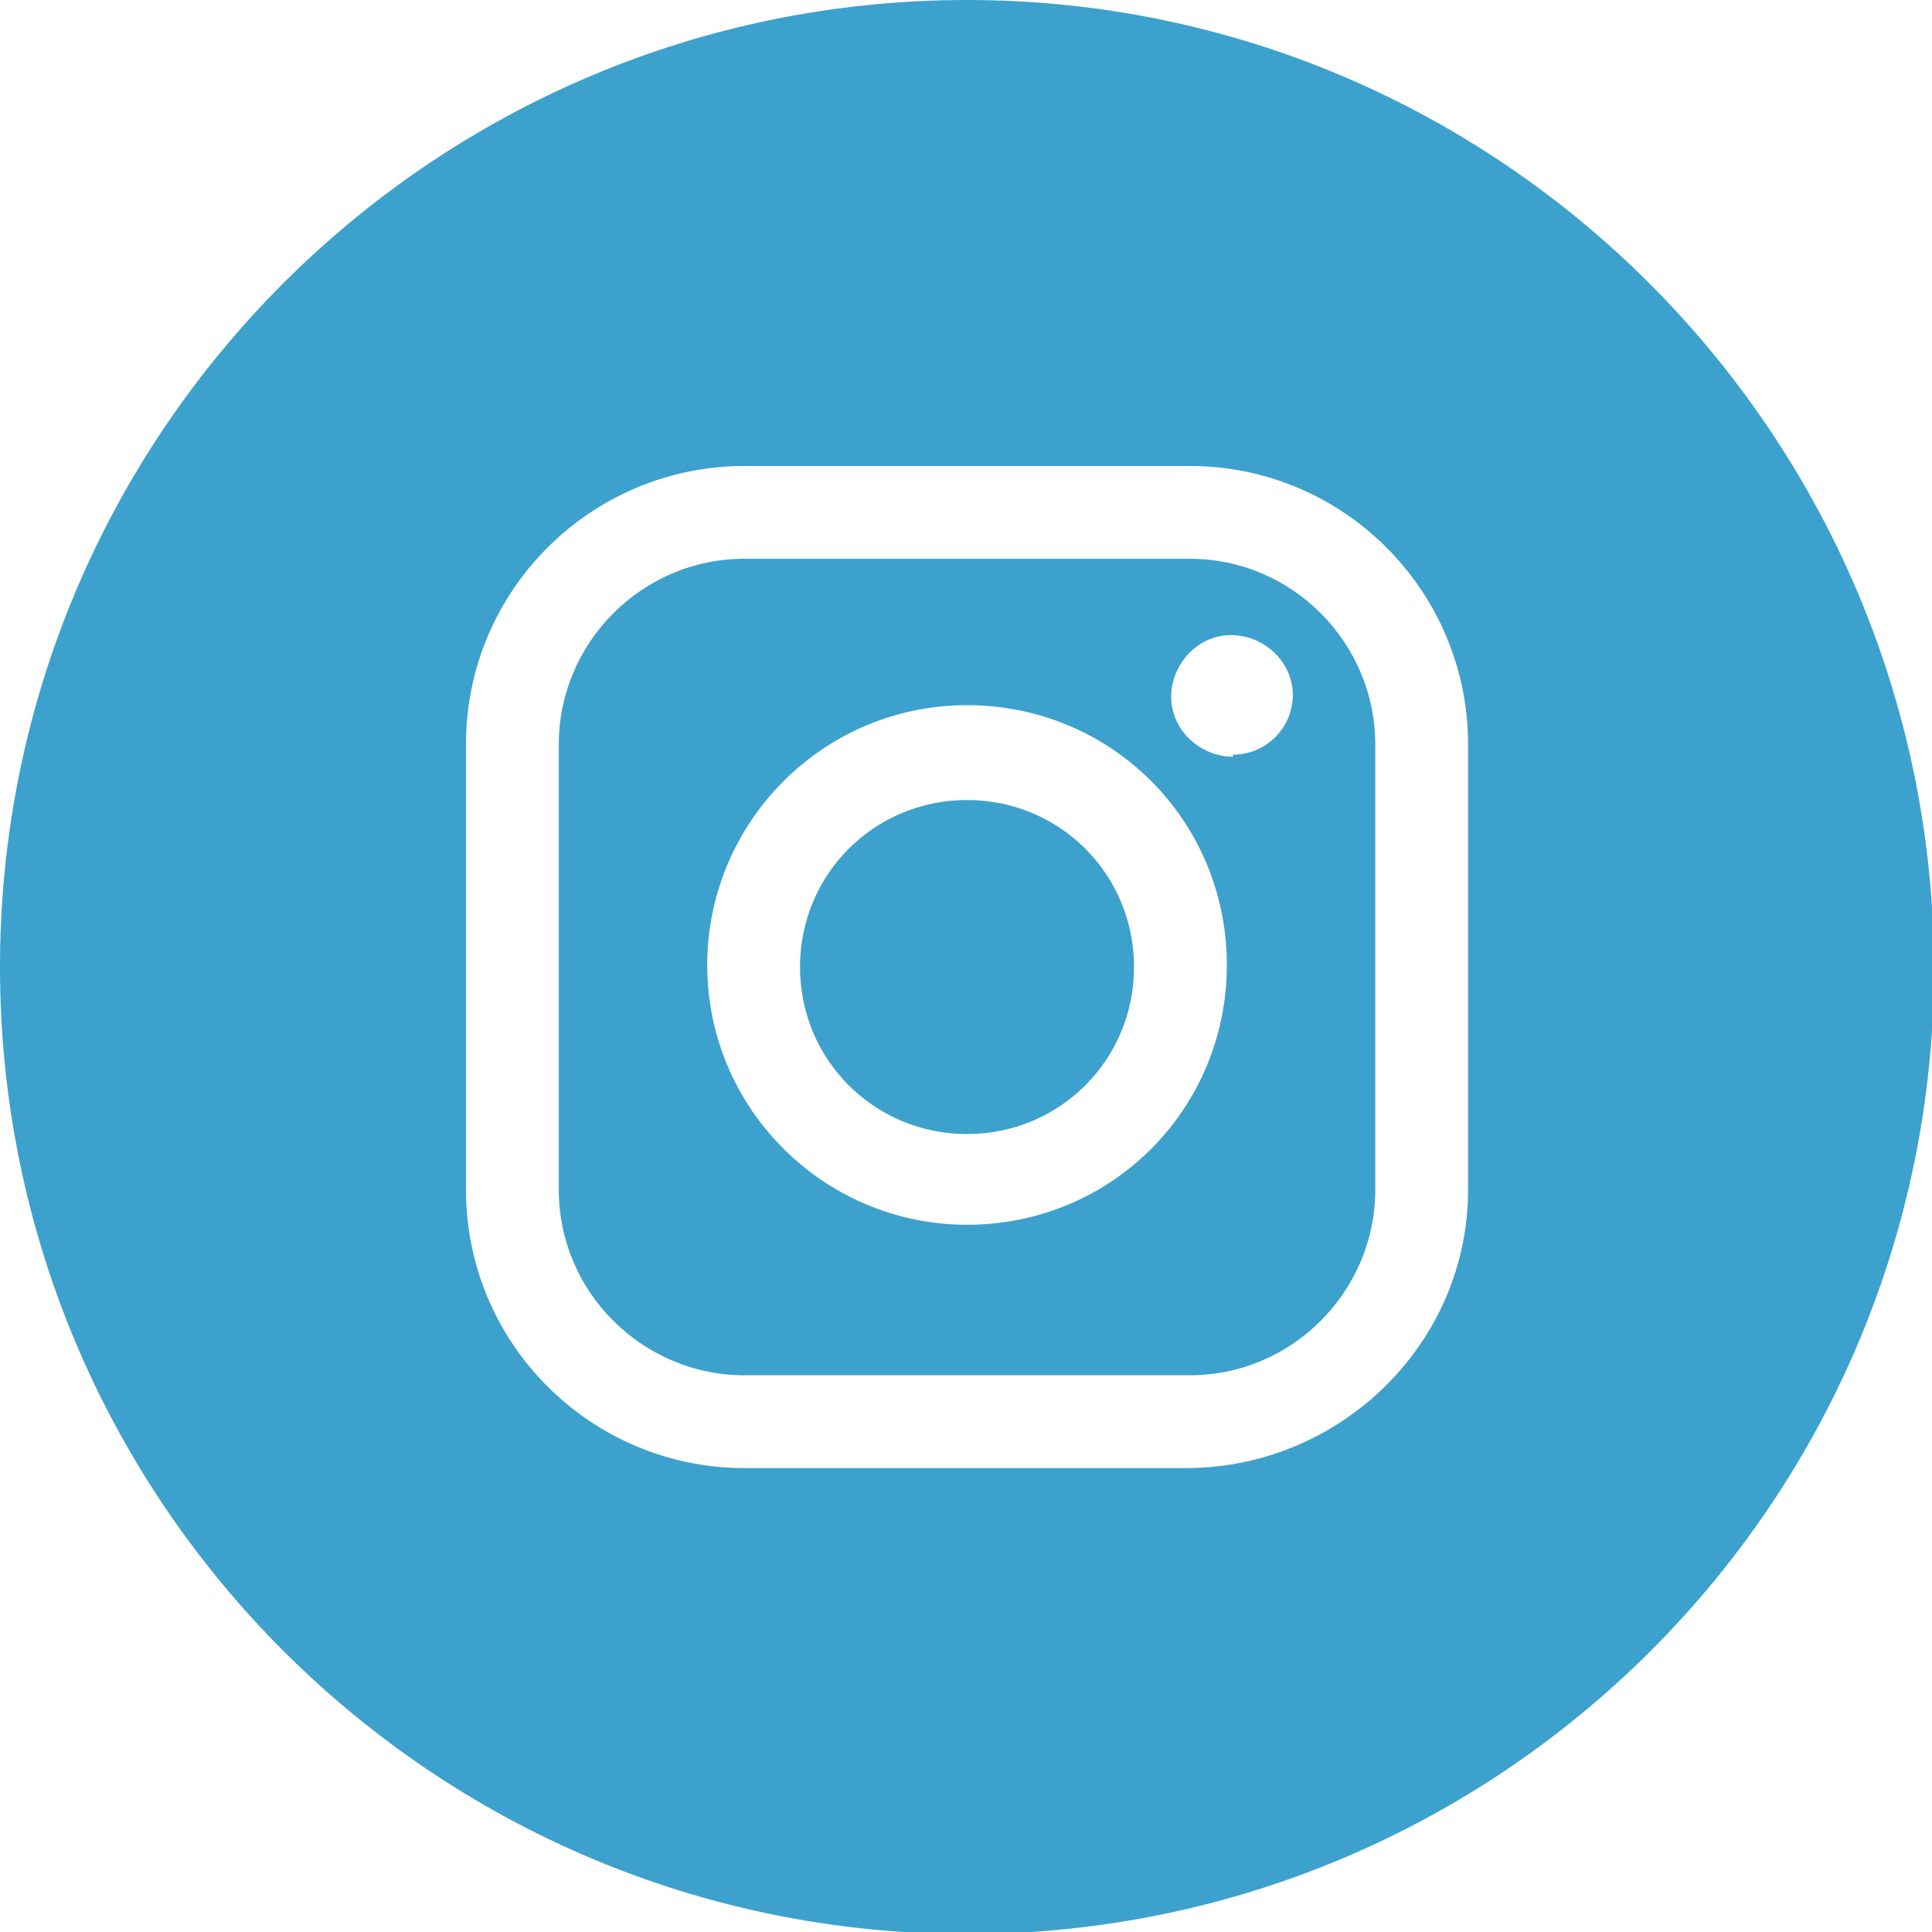
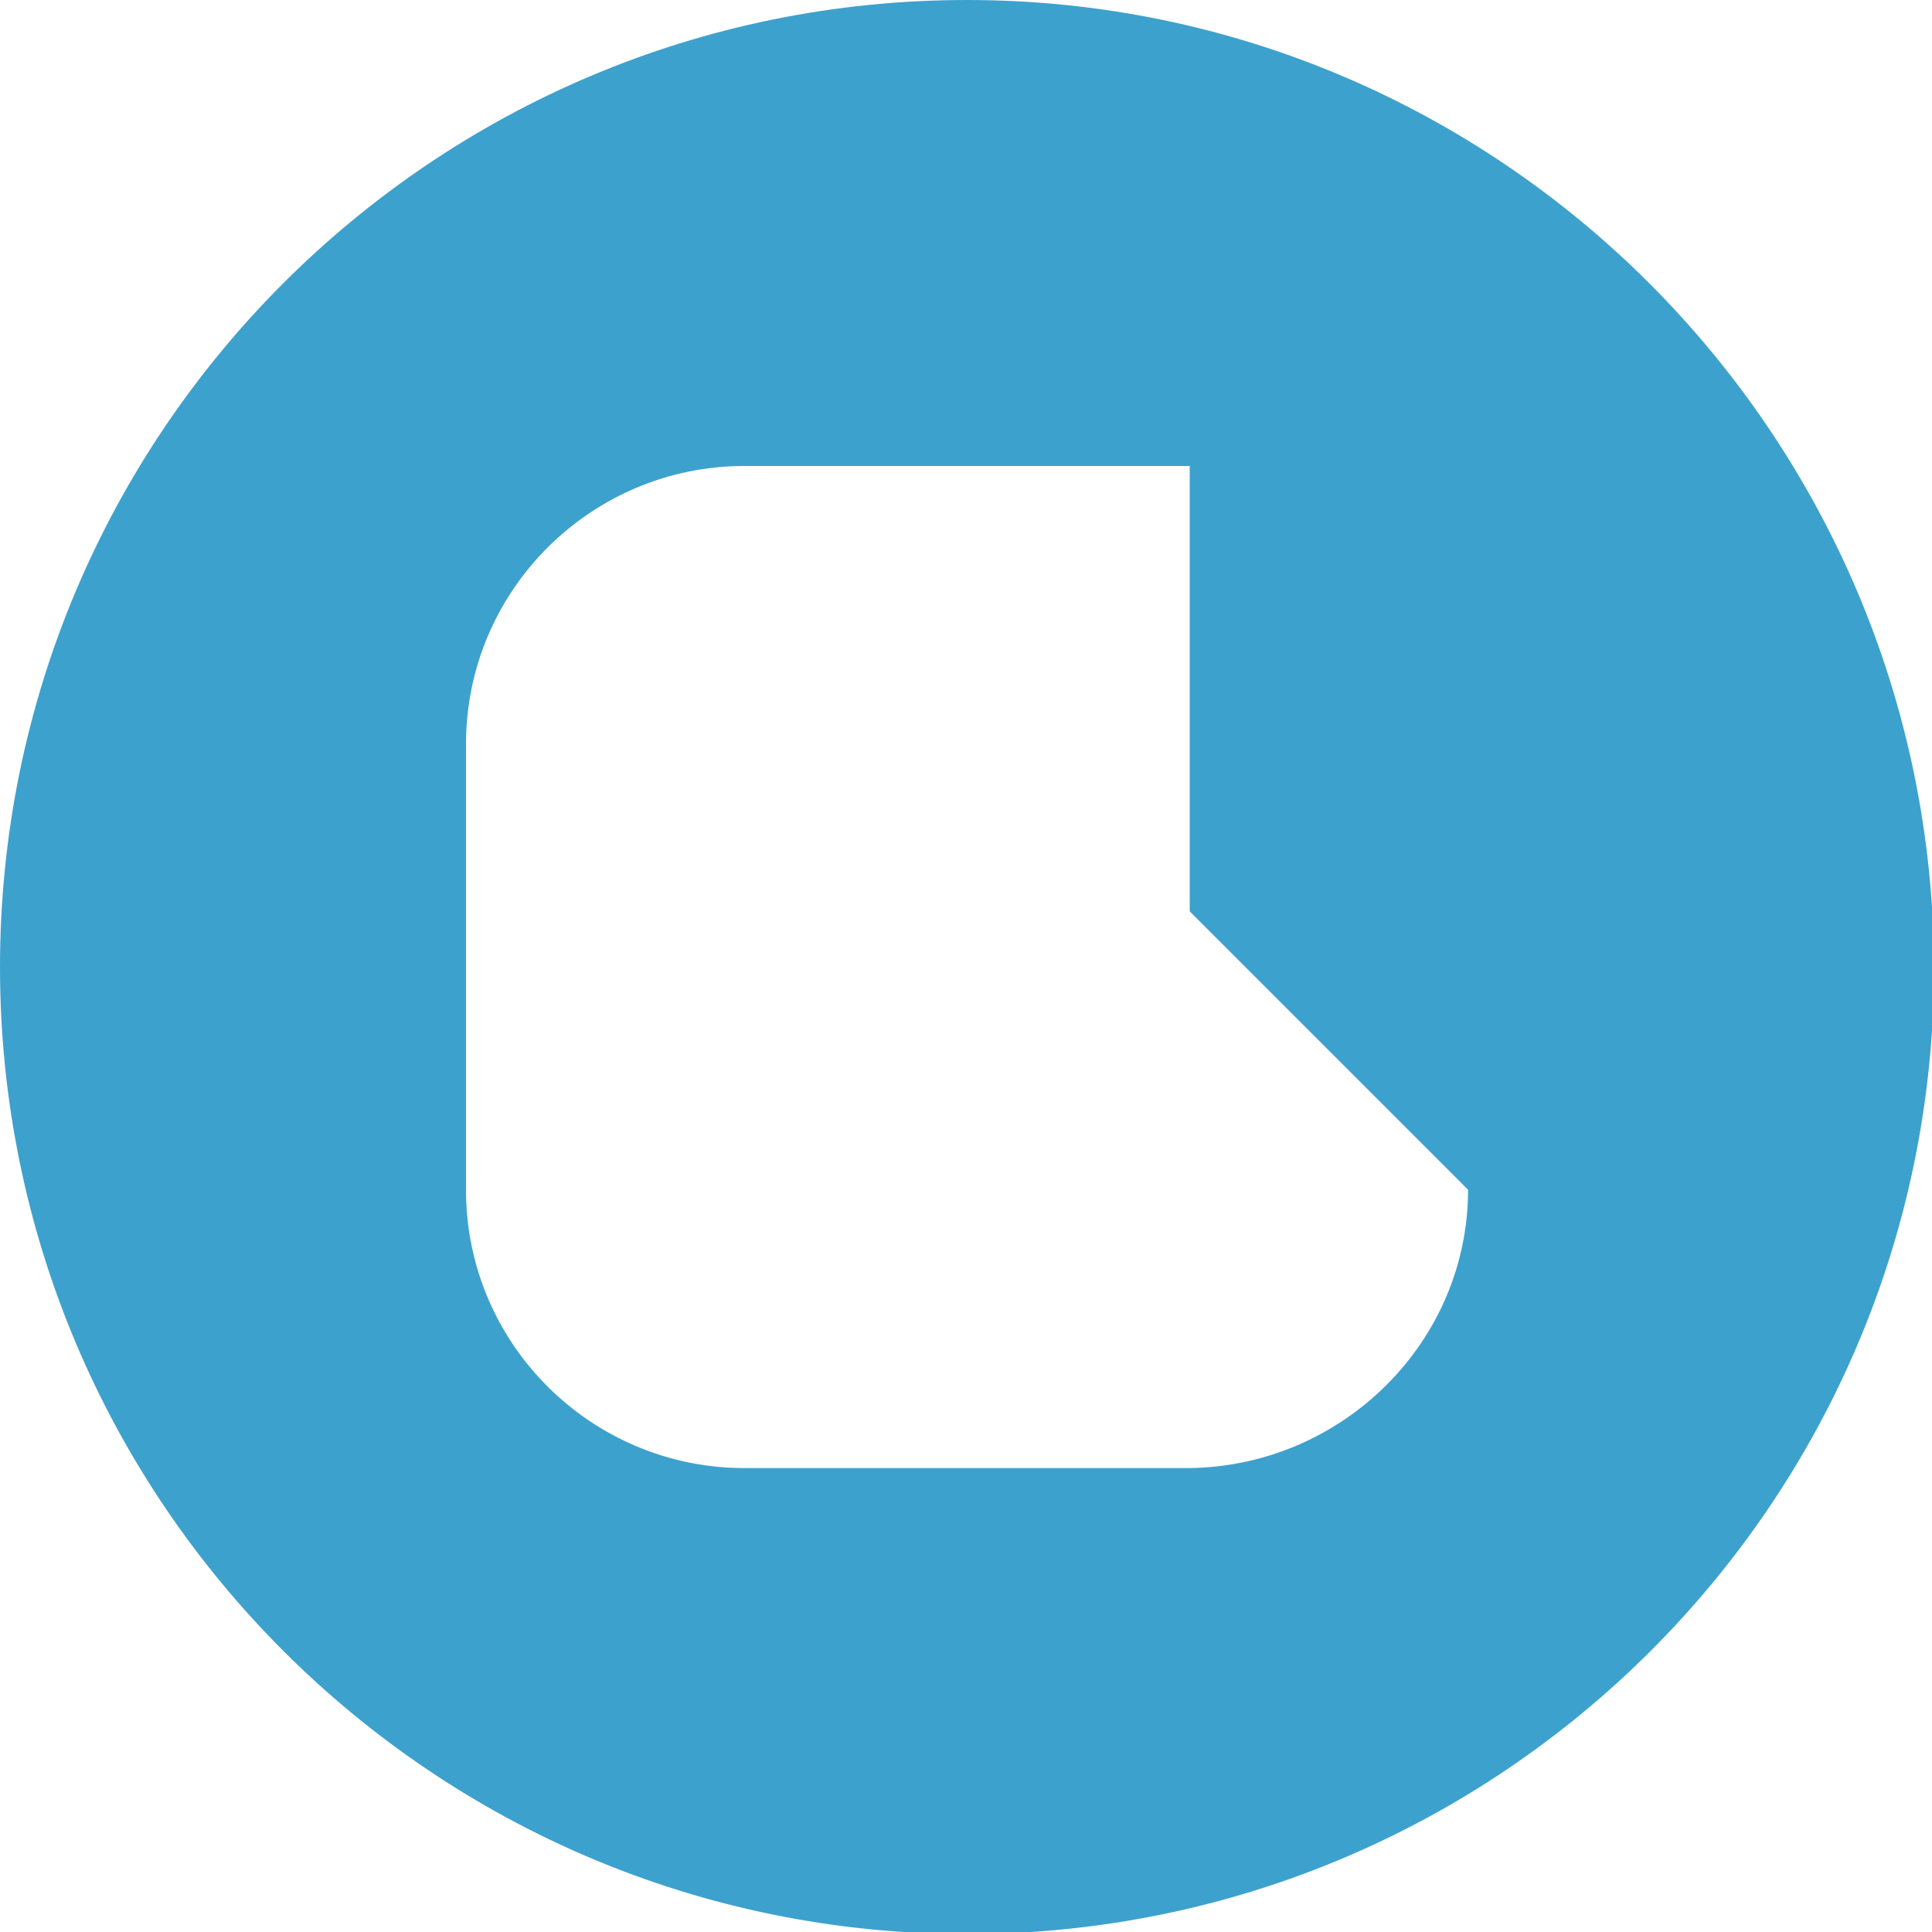
<svg xmlns="http://www.w3.org/2000/svg" id="_レイヤー_2" viewBox="0 0 9.37 9.37">
  <defs>
    <style>.cls-1{fill:#3da1cd;}</style>
  </defs>
  <g id="_枠">
    <g id="_レイヤー_2-2">
      <g id="_レイヤー_1-2">
-         <path class="cls-1" d="M4.69,0C2.1,0,0,2.1,0,4.69s2.1,4.69,4.69,4.69,4.69-2.1,4.69-4.69h0C9.37,2.1,7.27,0,4.69,0ZM7.12,5.77c0,.74-.61,1.34-1.35,1.35h-2.16c-.74,0-1.35-.6-1.35-1.35v-2.16c0-.75.61-1.35,1.35-1.35h2.16c.75,0,1.35.61,1.35,1.35v2.16Z" />
-         <path class="cls-1" d="M4.69,3.88c-.45,0-.81.36-.81.81s.36.81.81.81.81-.36.81-.81h0c0-.45-.36-.81-.81-.81Z" />
-         <path class="cls-1" d="M5.77,2.71h-2.16c-.5,0-.9.41-.9.9v2.16c0,.5.41.9.9.9h2.16c.5,0,.9-.41.9-.9v-2.16c0-.49-.4-.9-.9-.9ZM4.69,5.94c-.69,0-1.26-.56-1.26-1.26,0-.69.56-1.26,1.26-1.26s1.26.56,1.26,1.26-.56,1.26-1.26,1.26h0ZM5.98,3.67c-.16,0-.3-.13-.3-.29,0-.16.13-.3.29-.3.16,0,.3.13.3.29,0,0,0,0,0,0,0,.16-.13.29-.29.29Z" />
+         <path class="cls-1" d="M4.69,0C2.1,0,0,2.1,0,4.69s2.1,4.69,4.69,4.69,4.69-2.1,4.69-4.69h0C9.37,2.1,7.27,0,4.69,0ZM7.12,5.77c0,.74-.61,1.34-1.35,1.35h-2.16c-.74,0-1.35-.6-1.35-1.35v-2.16c0-.75.61-1.35,1.35-1.35h2.16v2.16Z" />
      </g>
    </g>
  </g>
</svg>